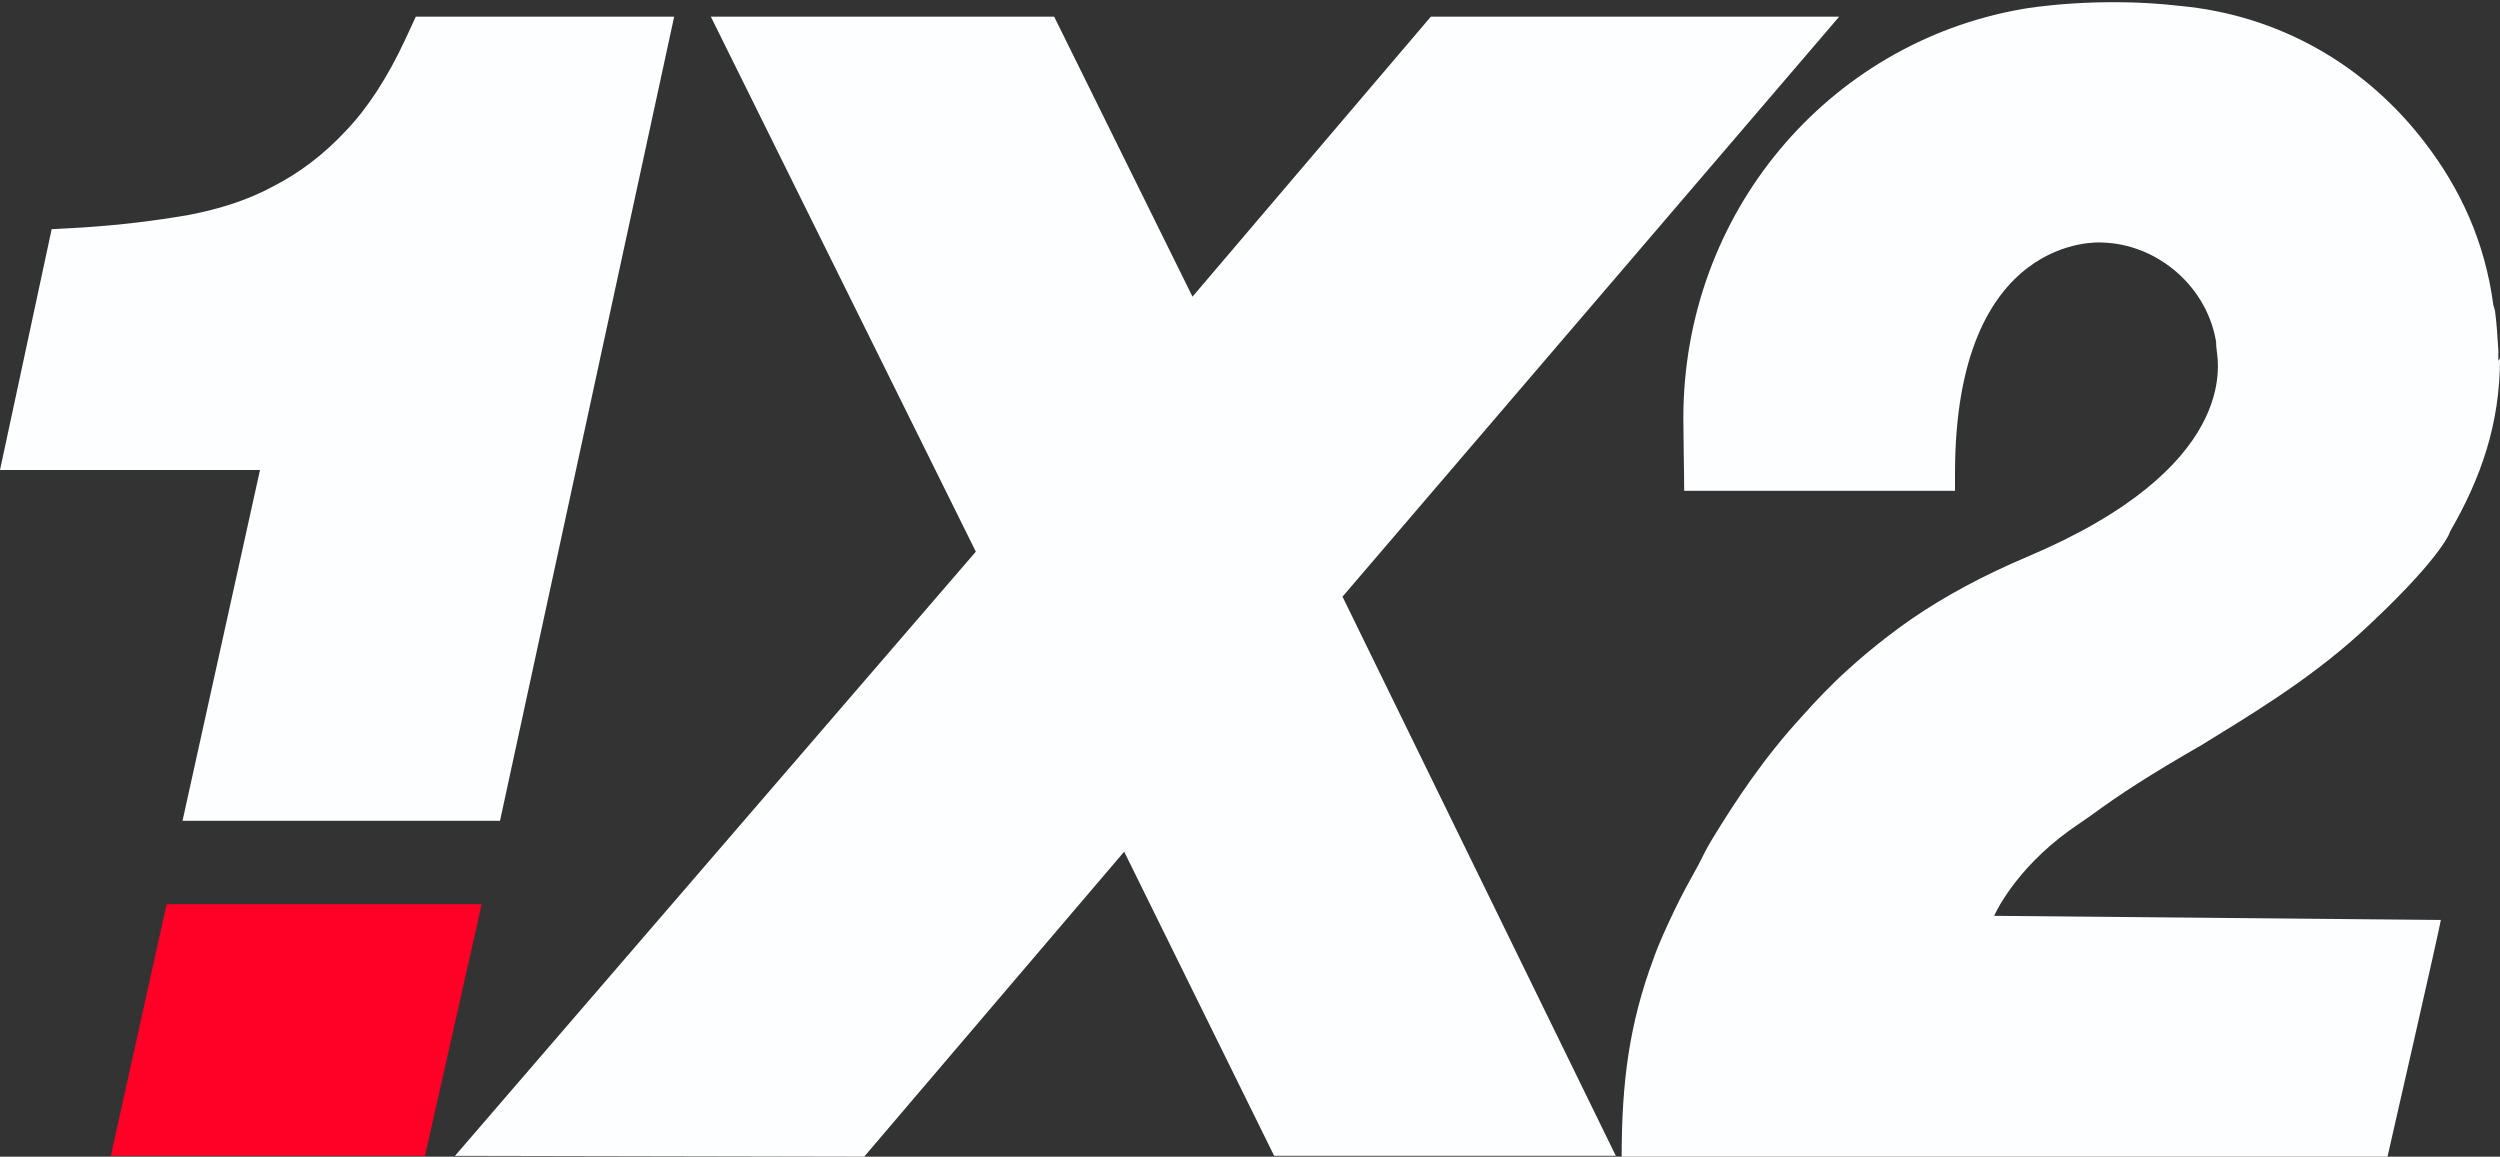
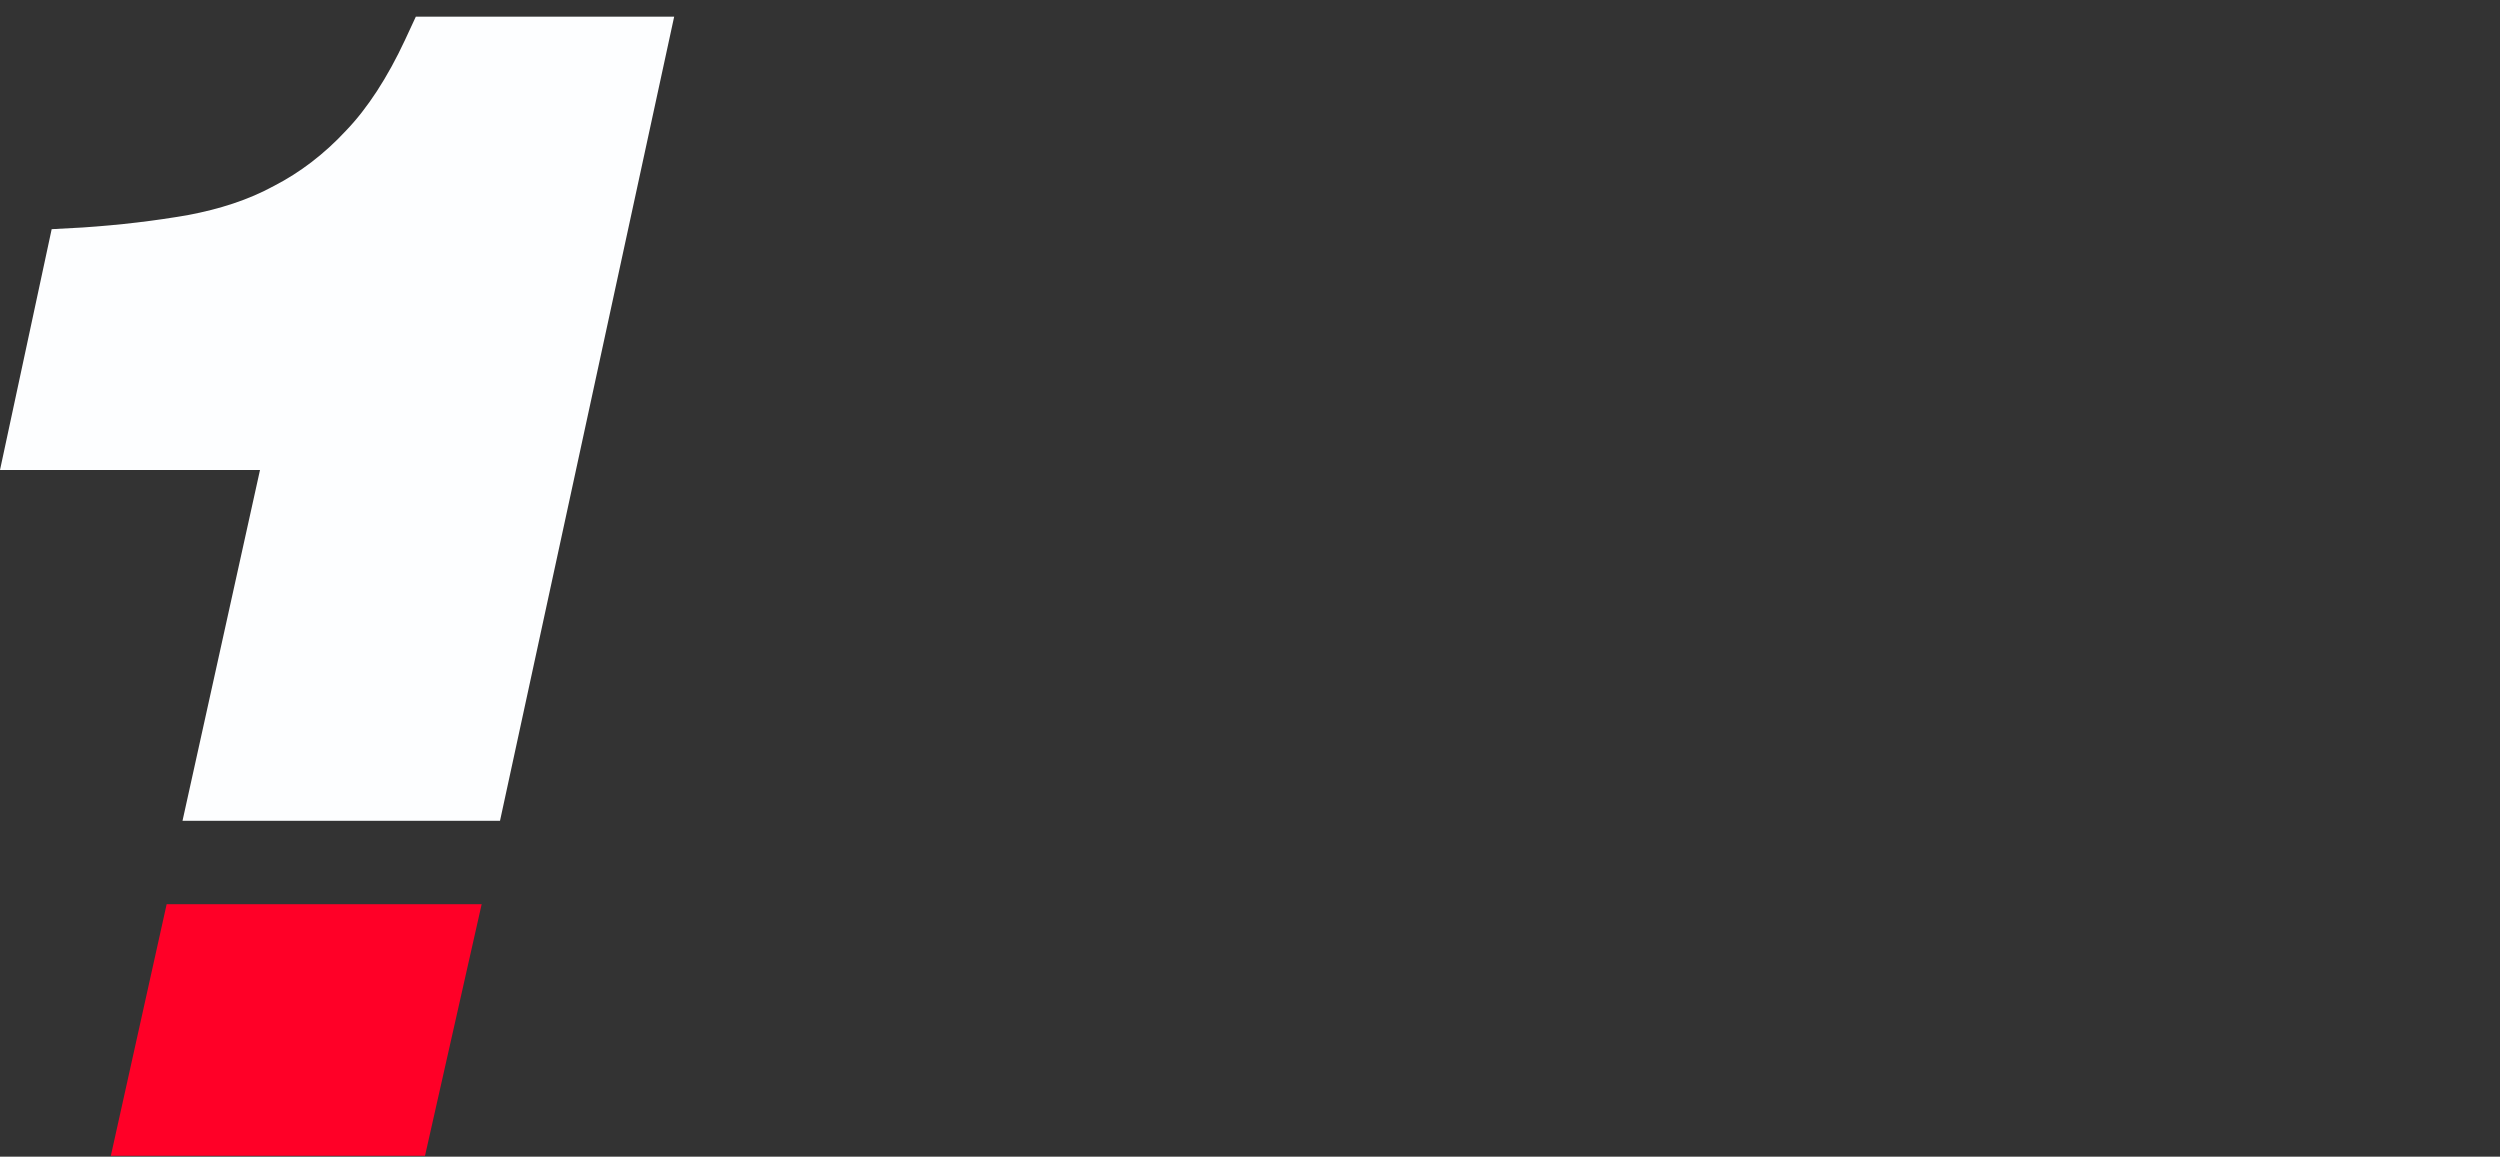
<svg xmlns="http://www.w3.org/2000/svg" version="1.1" viewBox="0 0 300 138.8">
  <rect x="0" y="0" width="300" height="138.8" fill="#333333" stroke="none" />
  <defs>
    <style>
      .st0 {
        fill: #fdfeff;
      }

      .st1 {
        fill: #ff0027;
      }
    </style>
  </defs>
-   <polygon class="st0" points="220.7 2 171.7 2 143.1 35.6 126.5 2 85.3 2 117.1 66.2 54.6 138.7 103.7 138.8 134.9 102.2 152.9 138.7 193.9 138.7 161.1 71.6 220.7 2" />
  <polygon class="st1" points="51 138.7 13.3 138.7 20 108.5 57.8 108.5 51 138.7" />
  <path class="st0" d="M80.9,2h-31l-1.3,2.8c-2.1,4.5-4.5,8.2-7.1,10.9-2.6,2.8-5.5,5-8.6,6.6-3.1,1.7-6.6,2.8-10.3,3.5-4,.7-8.2,1.2-12.7,1.5l-3.7.2L0,56.4h31.2l-9.3,42.1h38.1L80.9,2Z" />
-   <path class="st0" d="M300,43c0,7.9-2.3,14.4-6,20.8,0,.2-1.4,3.6-10.9,12.3-6.4,5.8-13.9,10.2-18.9,13.3-6.1,3.5-9.8,5.9-13.2,8.4l-2.6,1.8c-6.8,4.9-9.1,10.3-9.1,10.3l53.6.5c0,.4-6.4,28.4-6.4,28.4h-91.9c0-8.9.9-15.9,3.8-23.7h0c.7-2,1.6-3.9,2.5-5.8s1.9-3.7,2.9-5.5c.5-1,1-2,1.6-3,2.8-4.6,6.2-9.8,10.9-14.9,1.6-1.8,3.5-3.8,5.4-5.5,2.3-2.1,4.8-4.1,7.5-6,4.2-2.9,8.9-5.4,14.1-7.6,25.3-10.7,22.9-23.1,22.7-24.8s0-.4,0-.5c-.9-7-7.1-12.3-13.9-12.4,0,0-17.5-1.2-17.5,27.7,0,0,0-2.7,0,2.1h-32.5c0-2.1-.1-6.7-.1-8.7,0-24.6,17.3-45,40.6-49.1h0c1-.2,9.4-1.5,18.9-.4,12.1,1.1,22.4,7.2,29.4,16.3,4.4,5.7,7.3,12.1,8.3,19.6l.2.7c.2,1.5.3,3.1.4,4.7v1.3l.2-.3Z" />
</svg>